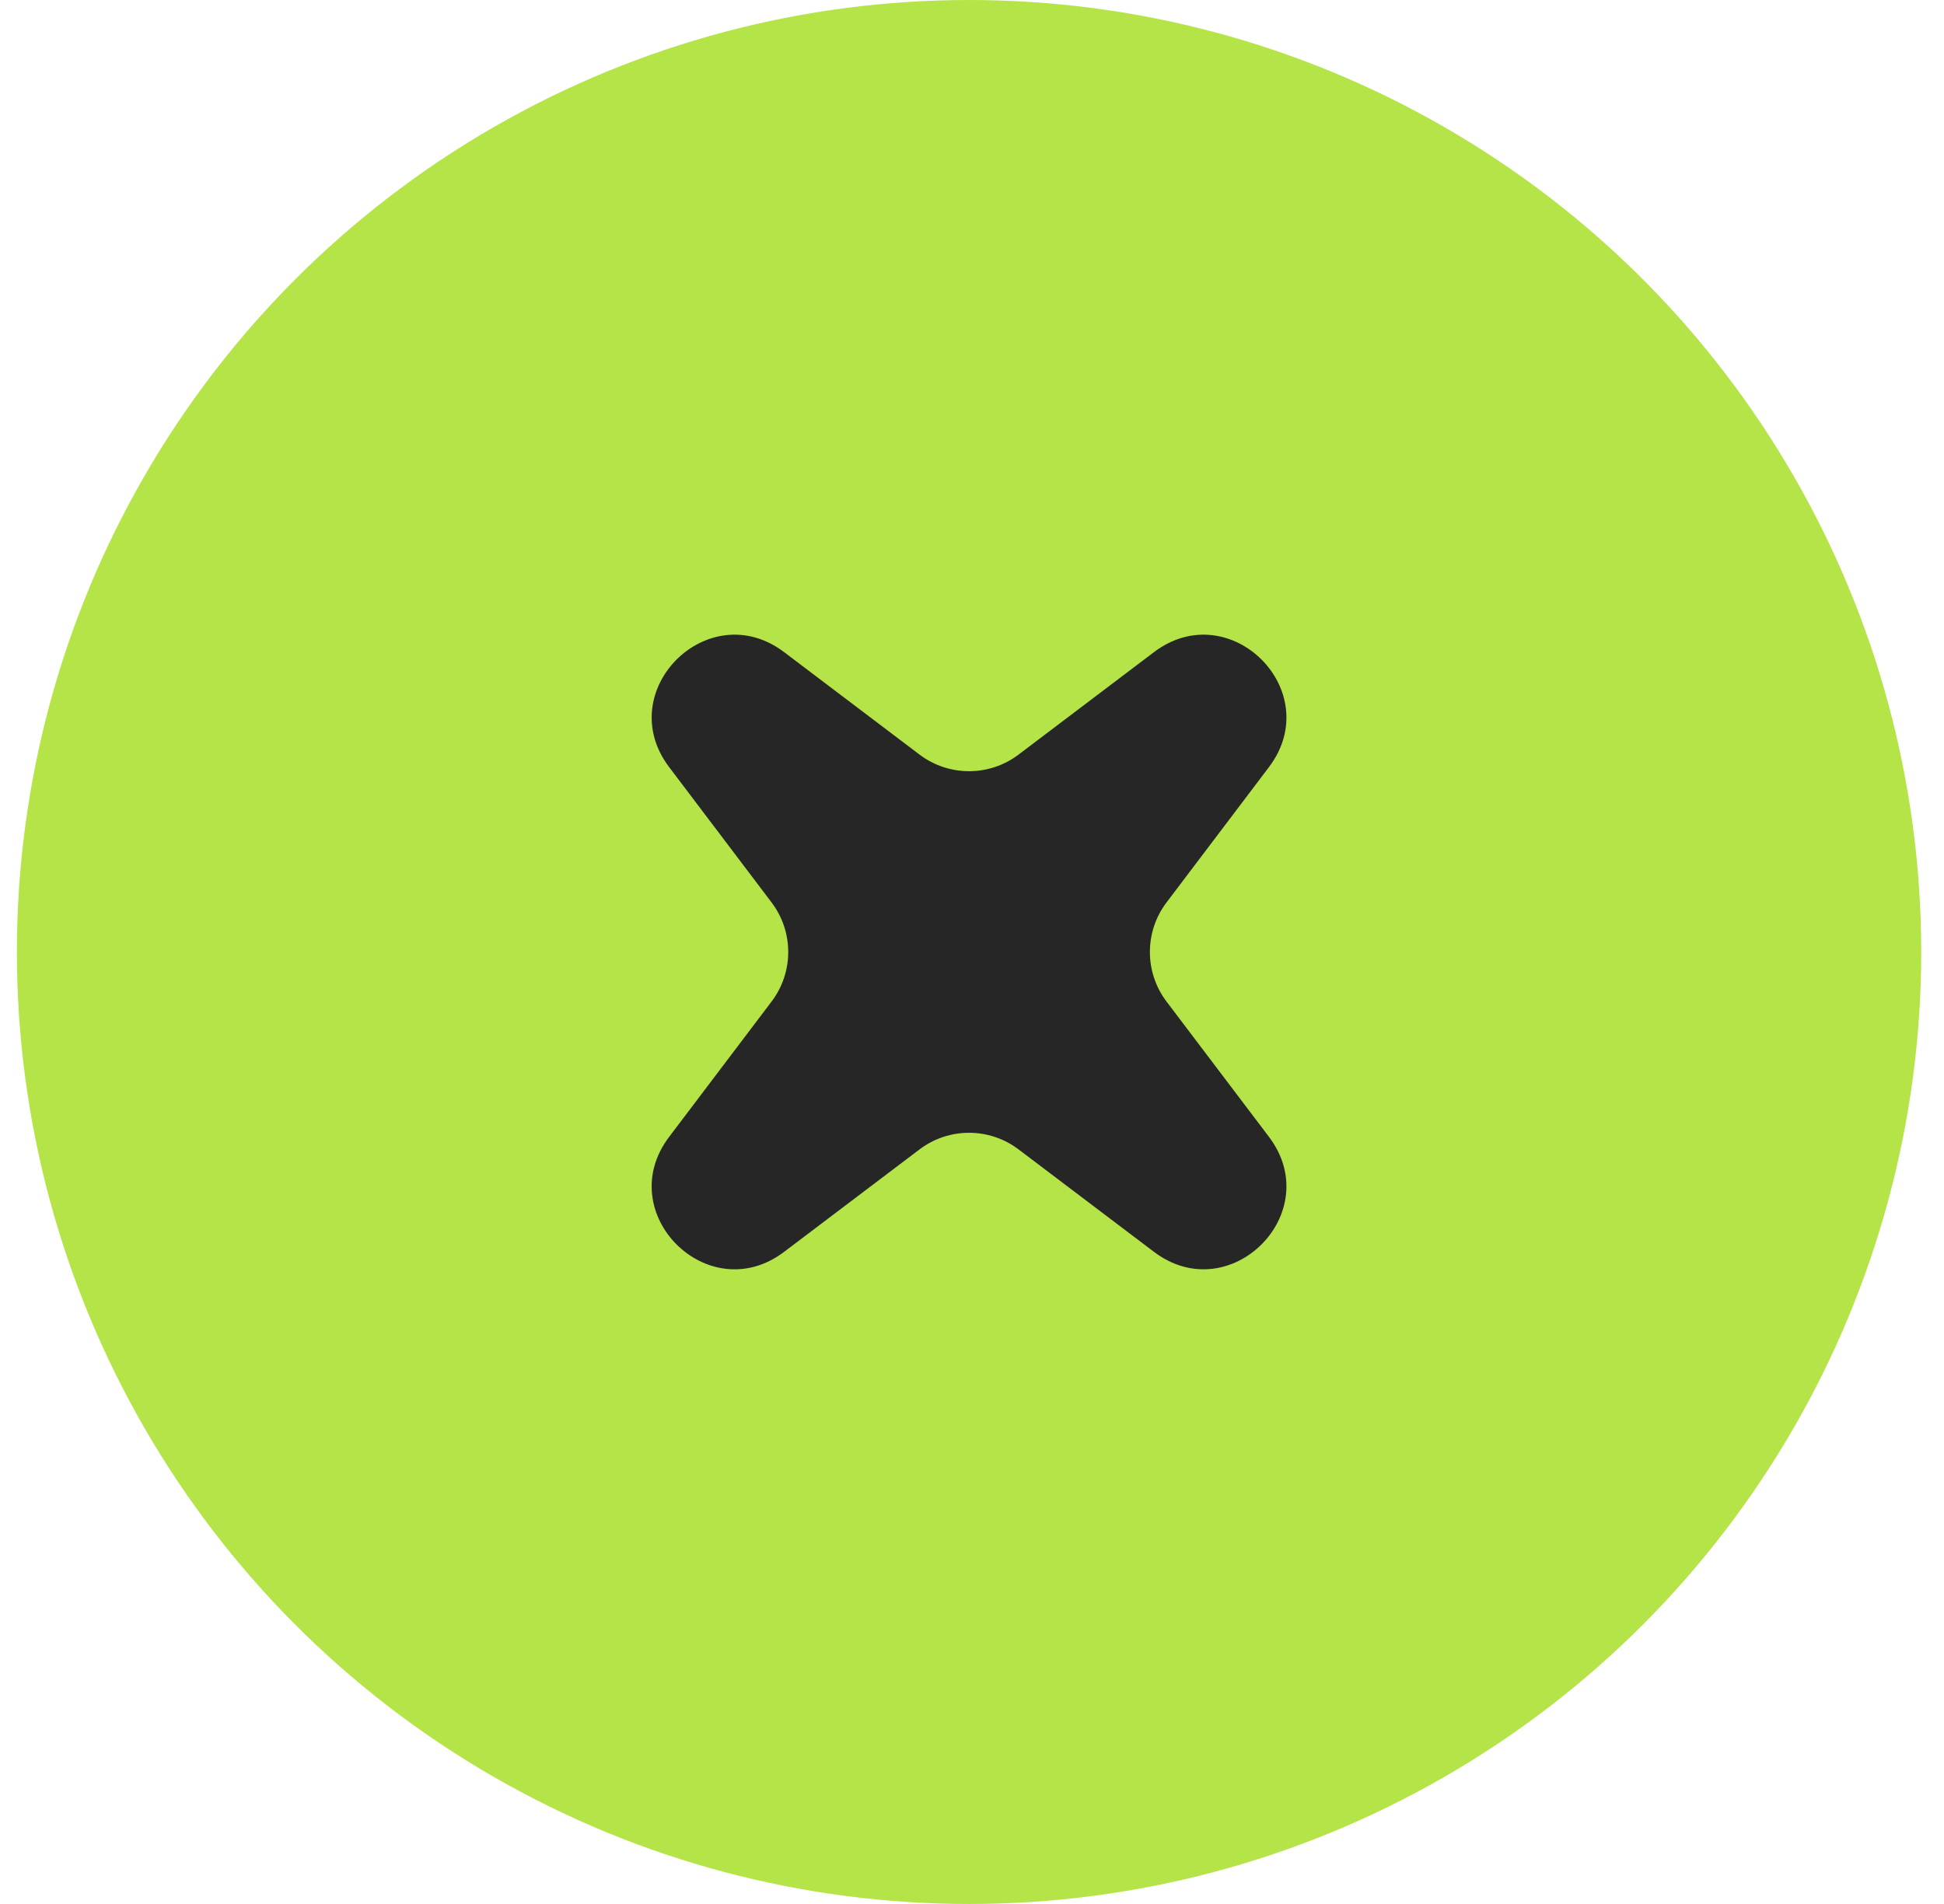
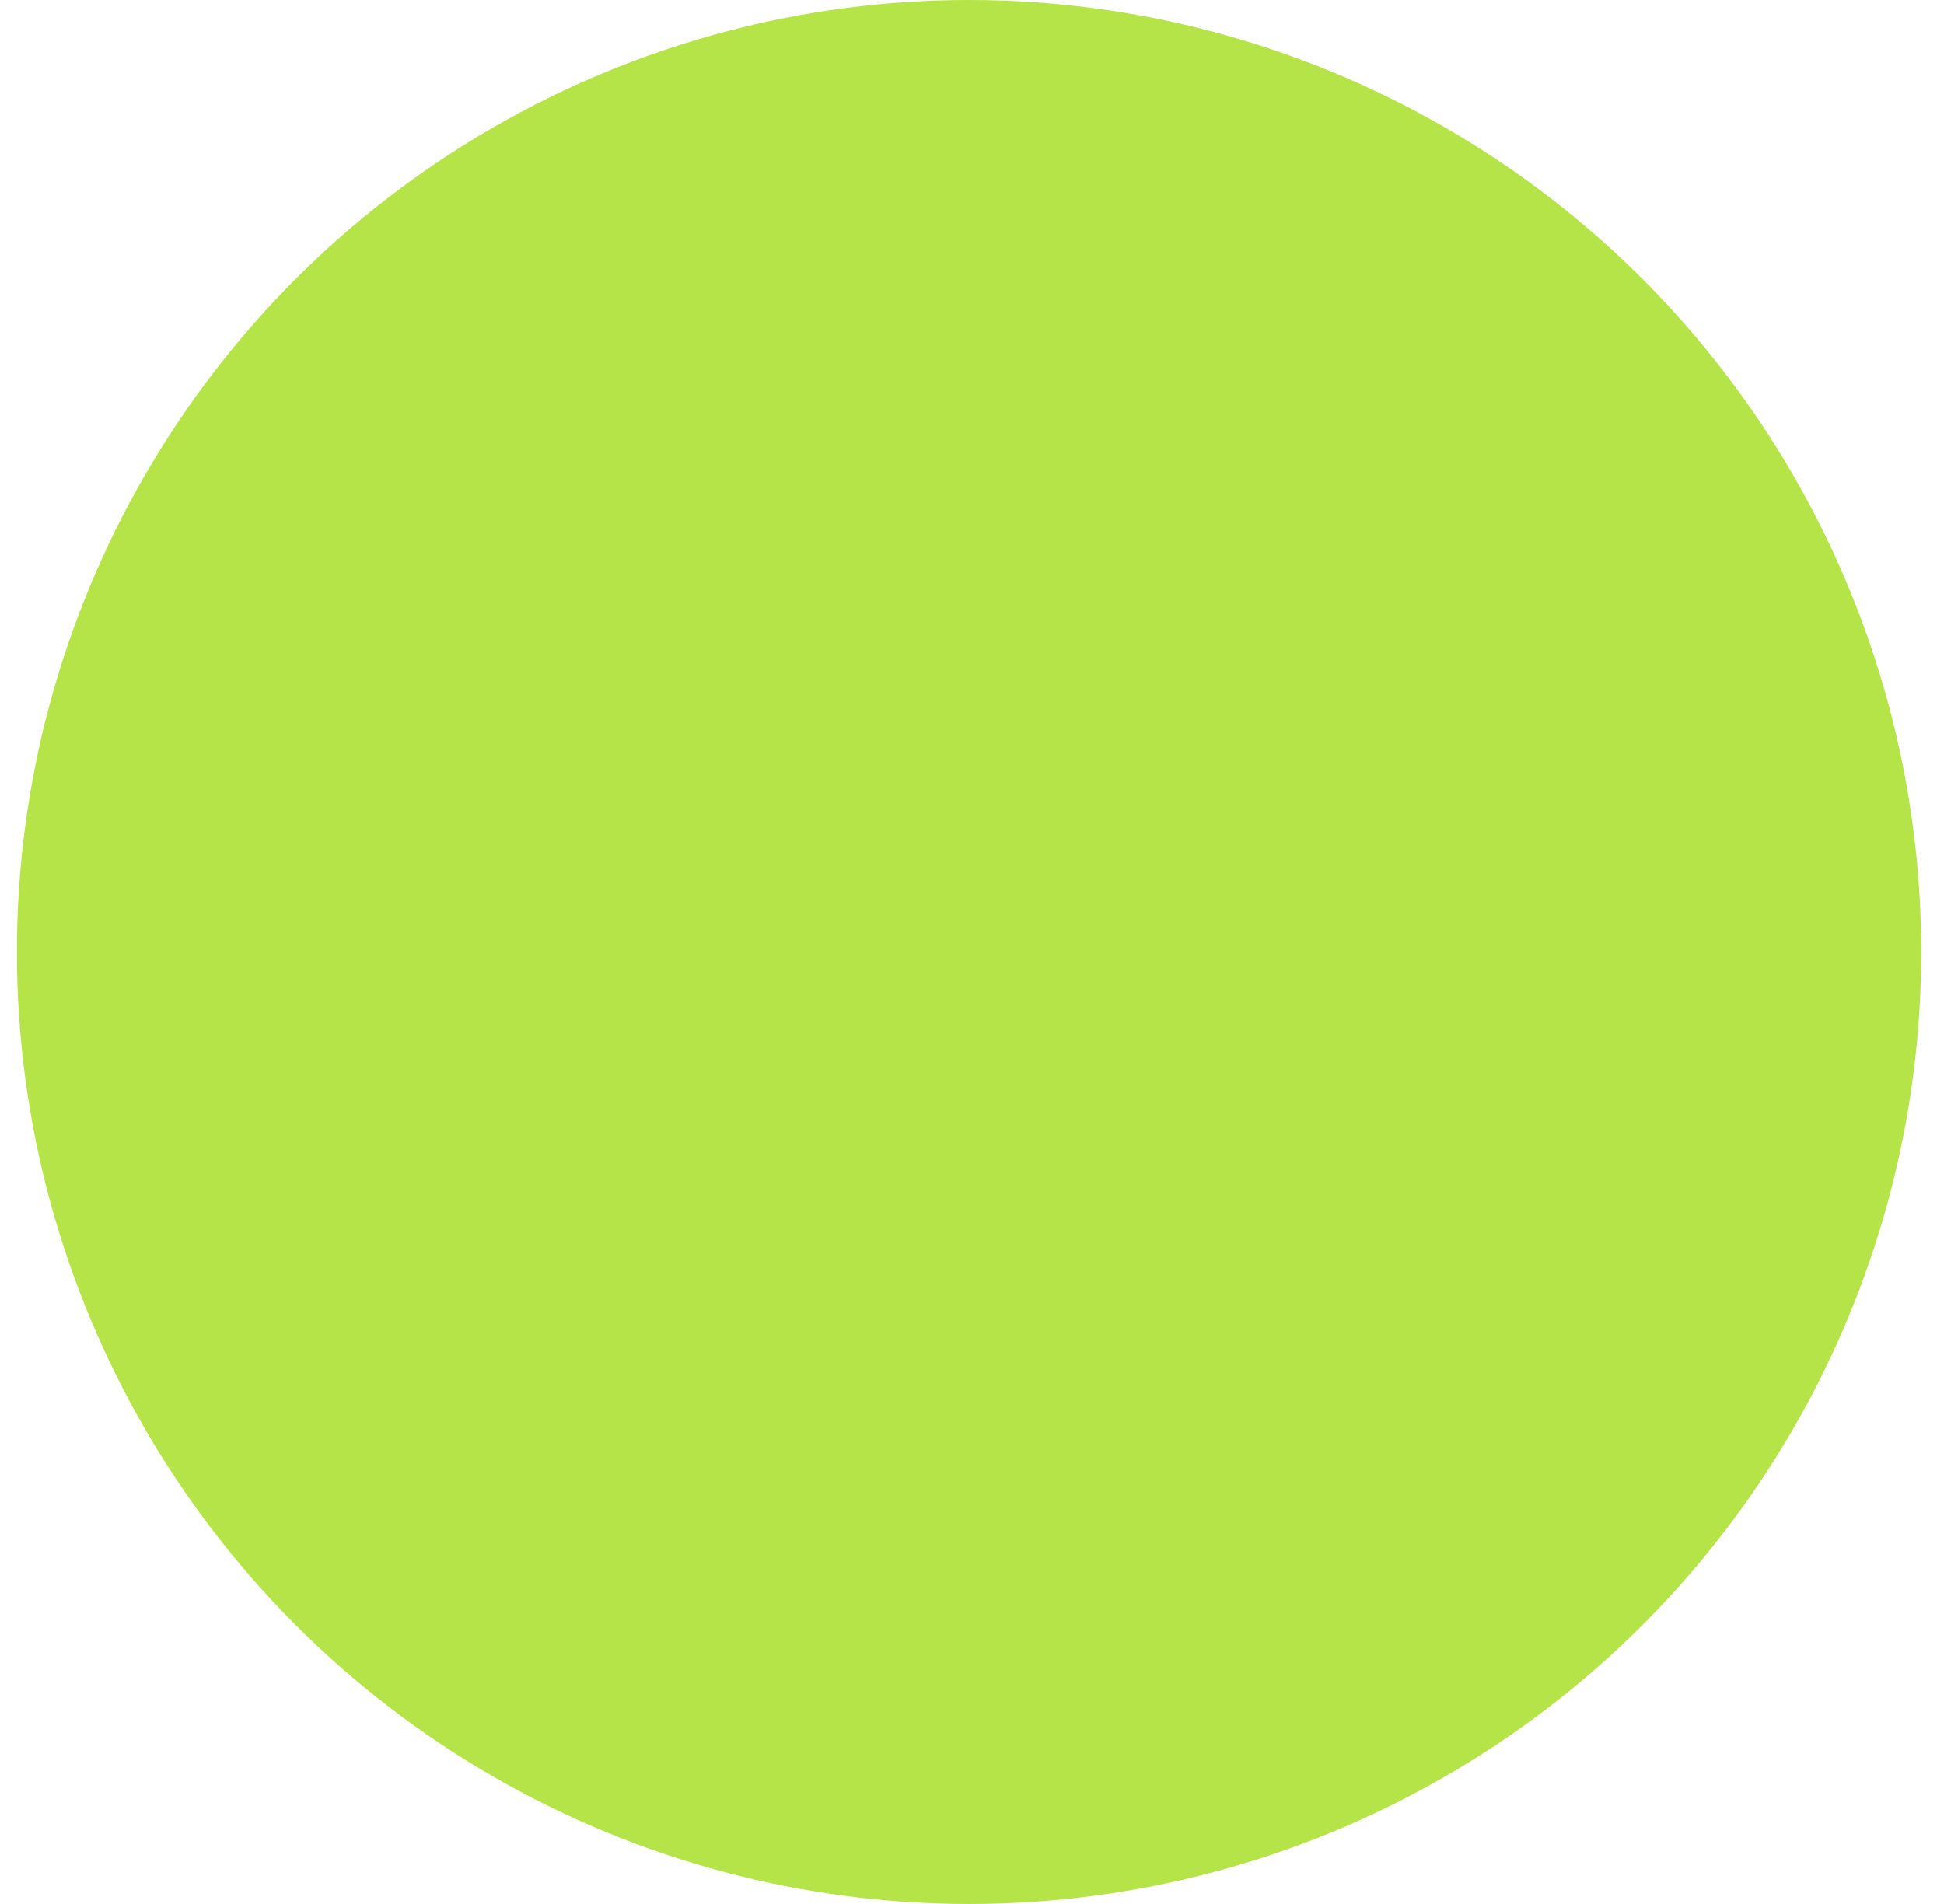
<svg xmlns="http://www.w3.org/2000/svg" width="49" height="48" viewBox="0 0 49 48" fill="none">
  <circle cx="24.426" cy="24" r="24" fill="#B4E447" />
-   <path d="M29.086 16.441C31.003 14.991 33.435 17.423 31.985 19.339L29.403 22.751C28.844 23.49 28.844 24.51 29.403 25.249L31.985 28.66C33.435 30.577 31.003 33.009 29.086 31.559L25.674 28.977C24.936 28.418 23.916 28.418 23.177 28.977L19.765 31.559C17.849 33.01 15.416 30.577 16.866 28.661L19.448 25.249C20.008 24.51 20.008 23.49 19.448 22.751L16.867 19.34C15.416 17.423 17.849 14.991 19.765 16.441L23.177 19.023C23.916 19.582 24.936 19.582 25.674 19.023L29.086 16.441Z" fill="#262626" />
</svg>